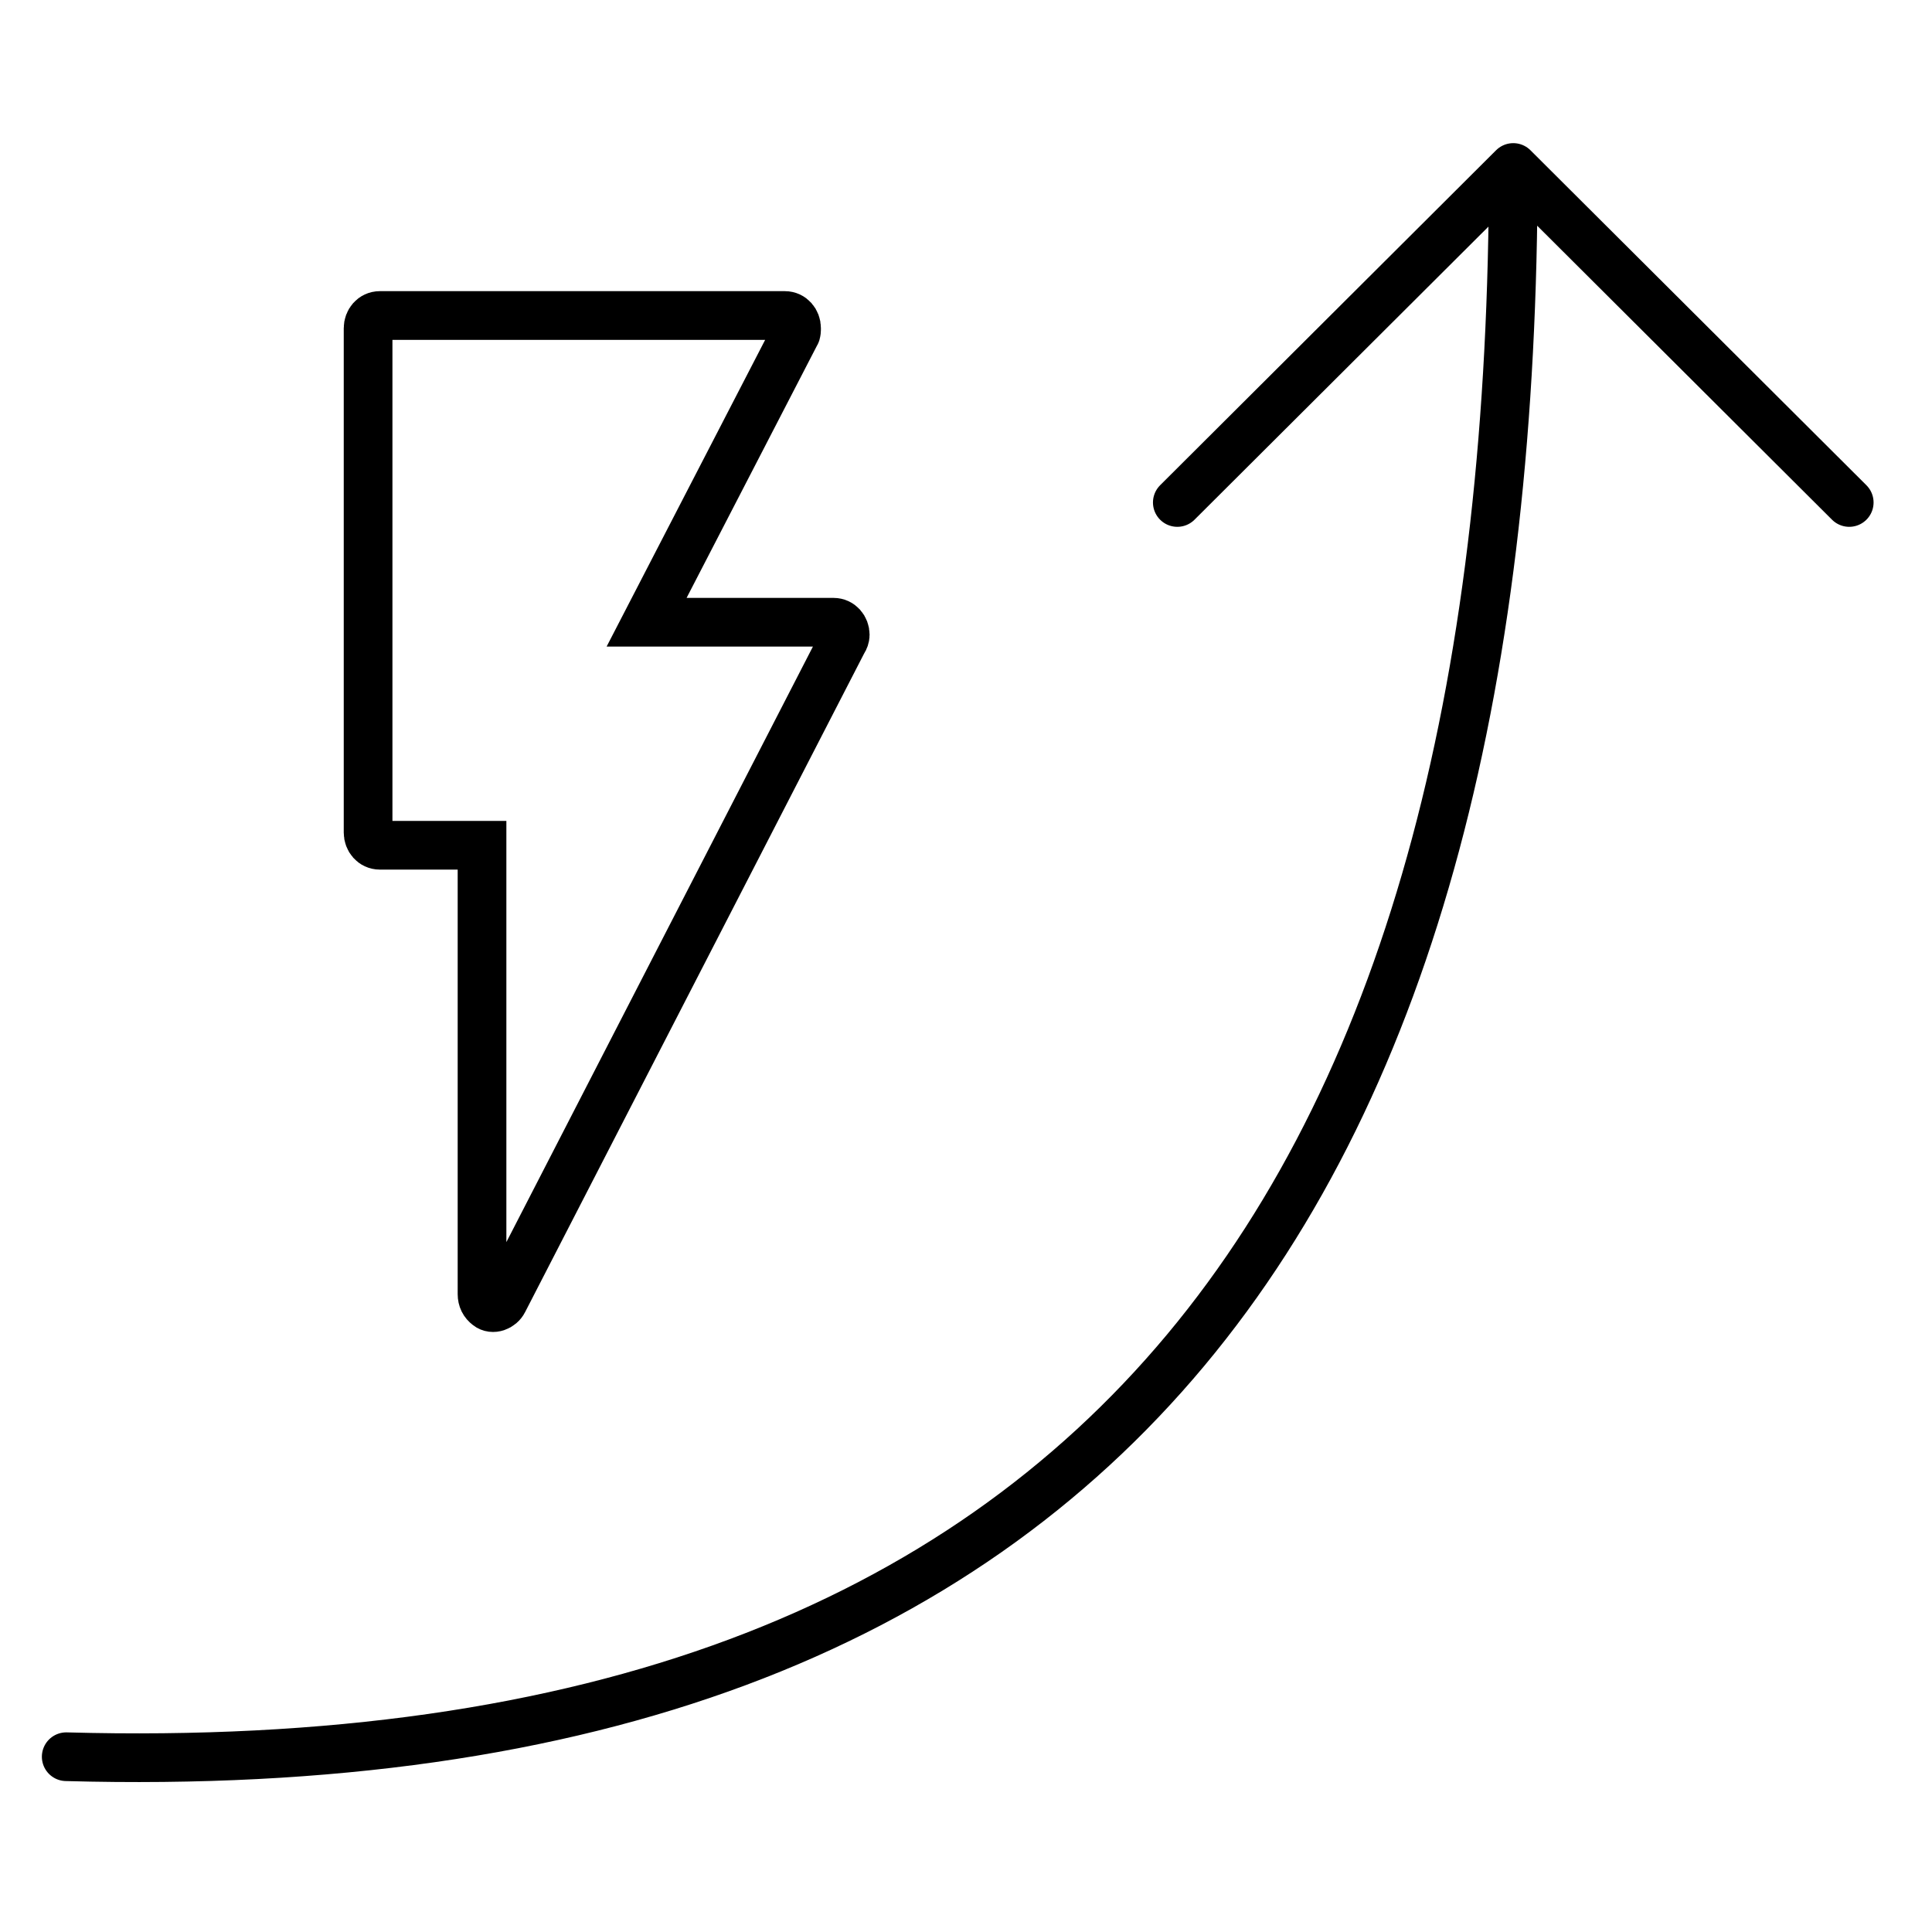
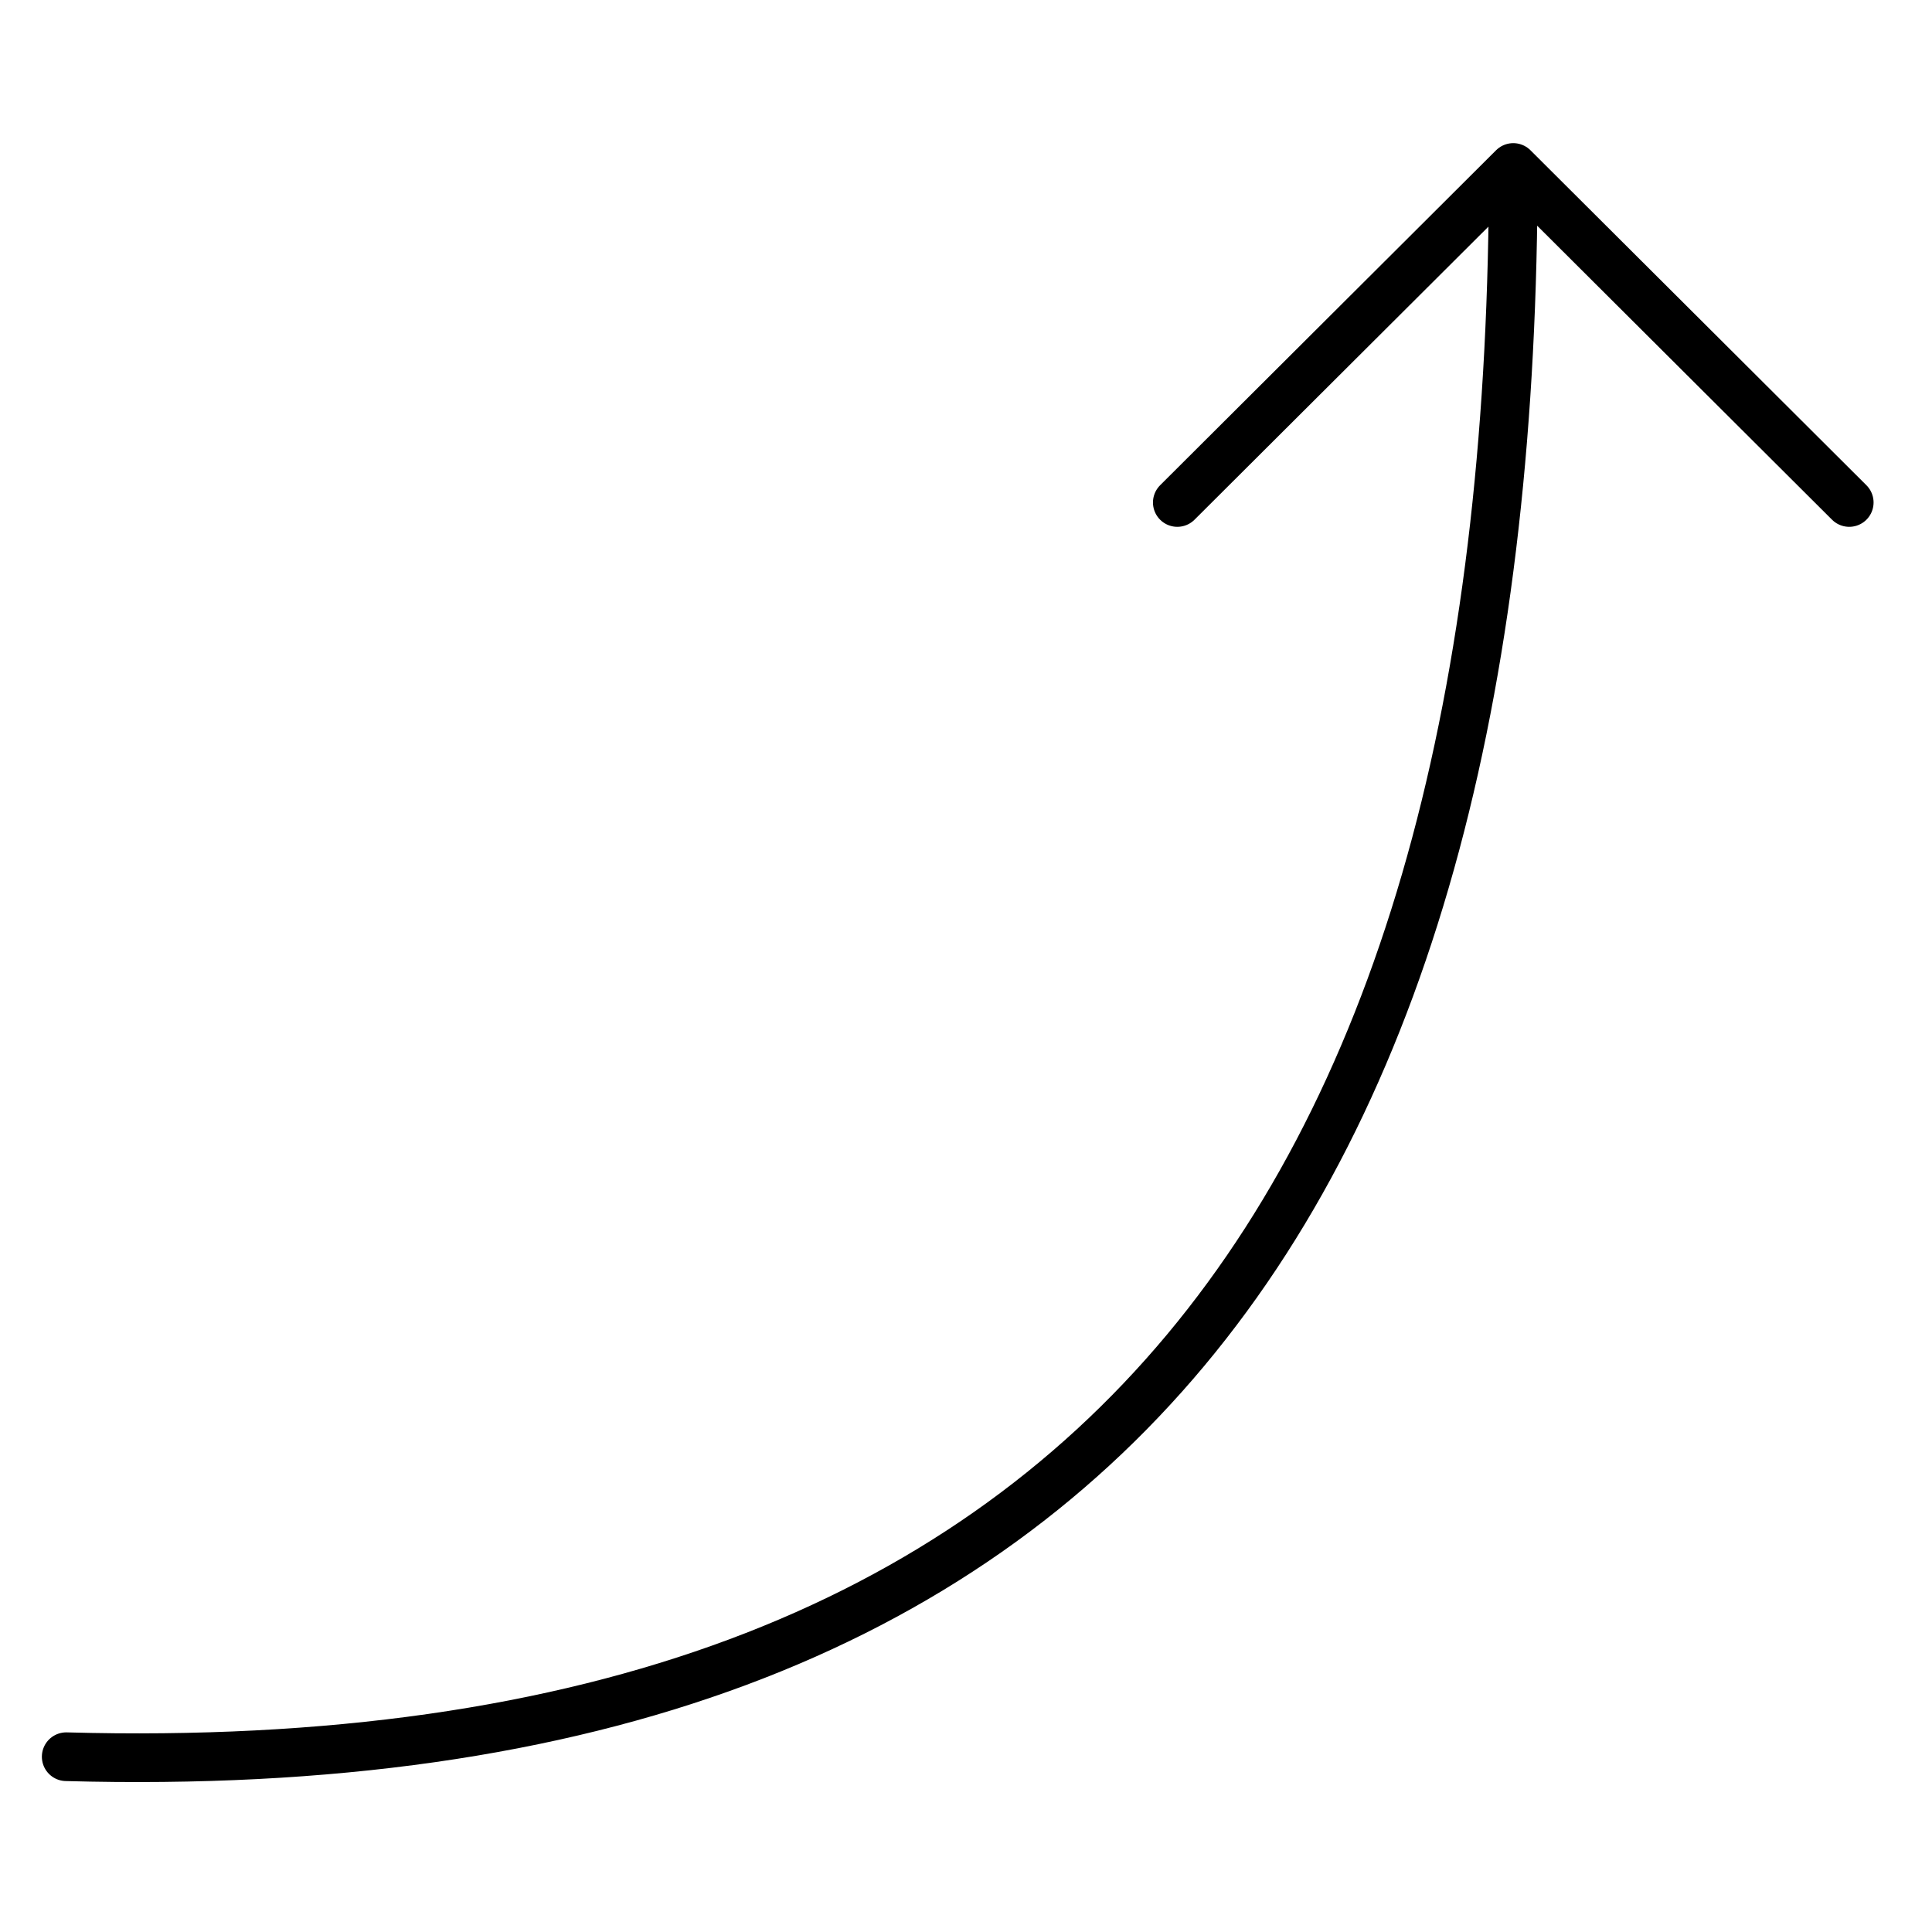
<svg xmlns="http://www.w3.org/2000/svg" version="1.1" id="Слой_1" x="0px" y="0px" viewBox="0 0 19.84 19.84" style="enable-background:new 0 0 19.84 19.84;" xml:space="preserve">
  <style type="text/css">
	.st0{fill:none;stroke:#000000;stroke-width:0.5;stroke-linecap:round;stroke-linejoin:bevel;stroke-miterlimit:10;}
	.st1{fill:none;stroke:#000000;stroke-width:0.5;stroke-miterlimit:10;}
</style>
  <g>
    <g>
      <path class="st0" d="M15.54,1.72l3.45,3.44 M15.54,1.72l-3.45,3.44 M15.54,1.72c0,10.33-4.02,16.62-14.86,16.32" />
    </g>
    <g>
-       <path class="st1" d="M3.9,3.24h4.16c0.07,0,0.12,0.06,0.12,0.13c0,0.02,0,0.05-0.01,0.06L6.64,6.39h1.92    c0.07,0,0.12,0.06,0.12,0.13c0,0.02-0.01,0.05-0.02,0.06l-3.49,6.78c-0.03,0.06-0.11,0.09-0.16,0.05    c-0.04-0.03-0.06-0.07-0.06-0.12V8.68H3.9c-0.07,0-0.12-0.06-0.12-0.13V3.37C3.78,3.3,3.83,3.24,3.9,3.24z" />
-     </g>
+       </g>
  </g>
</svg>